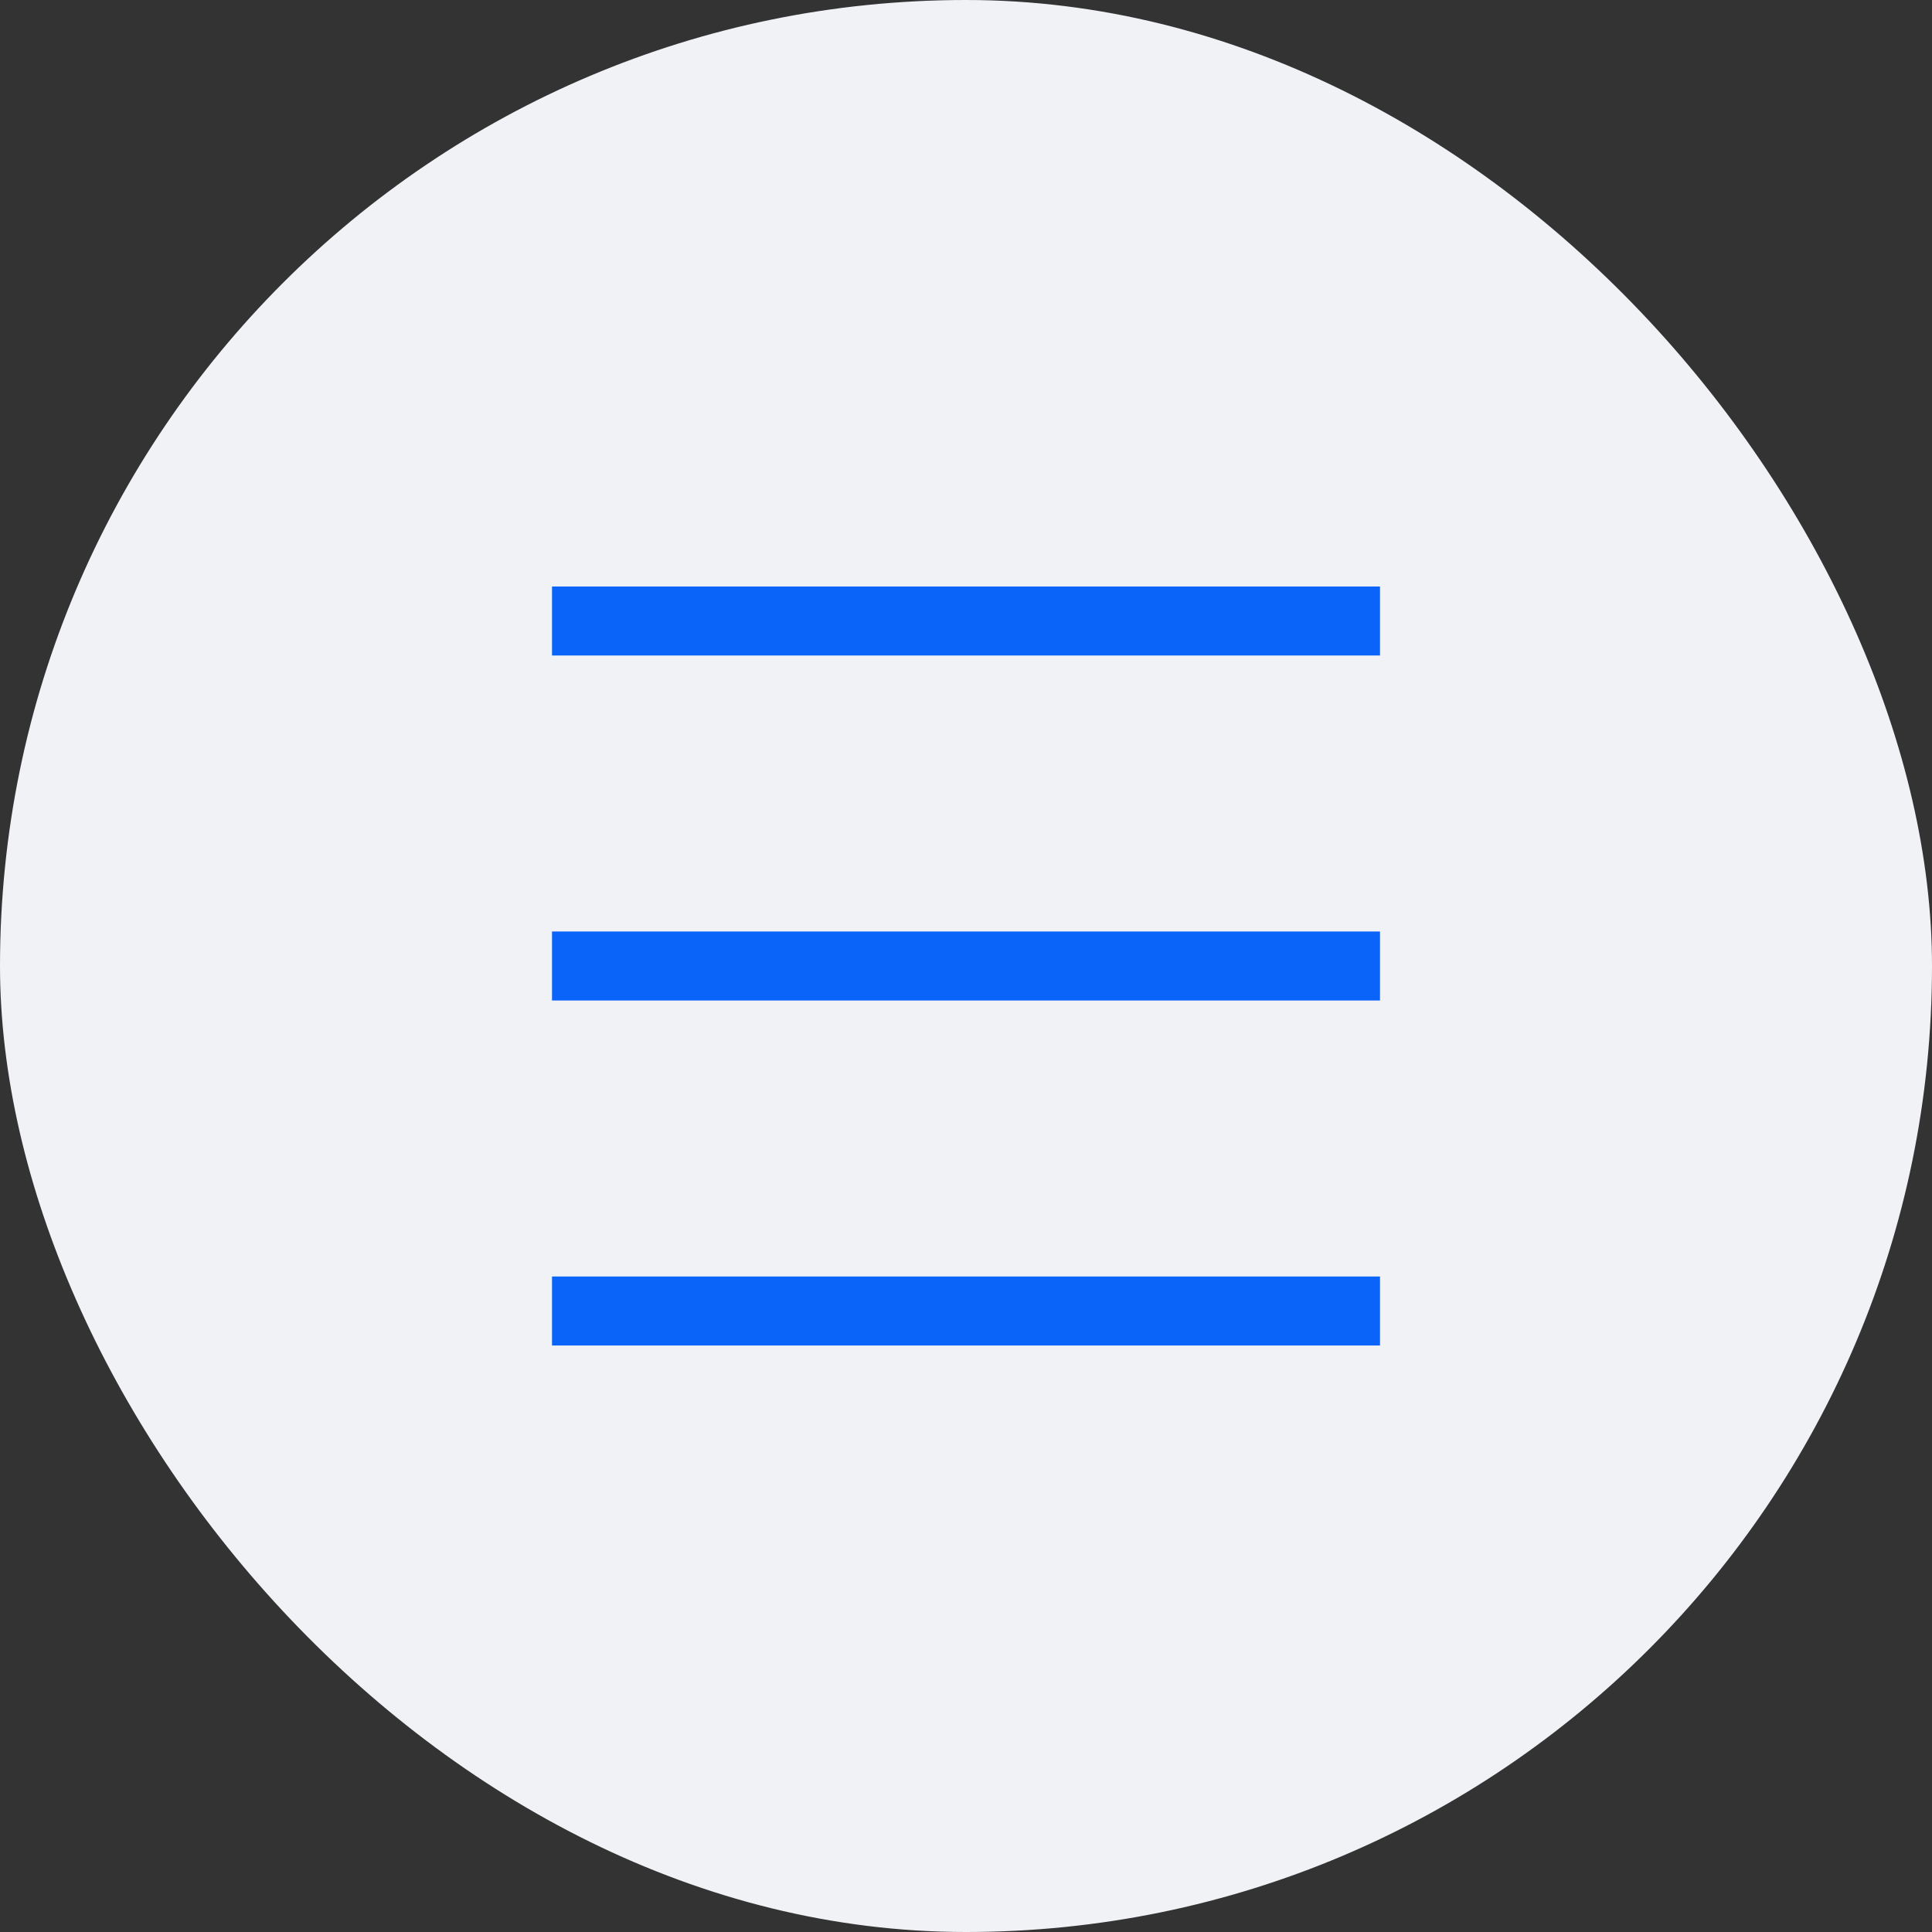
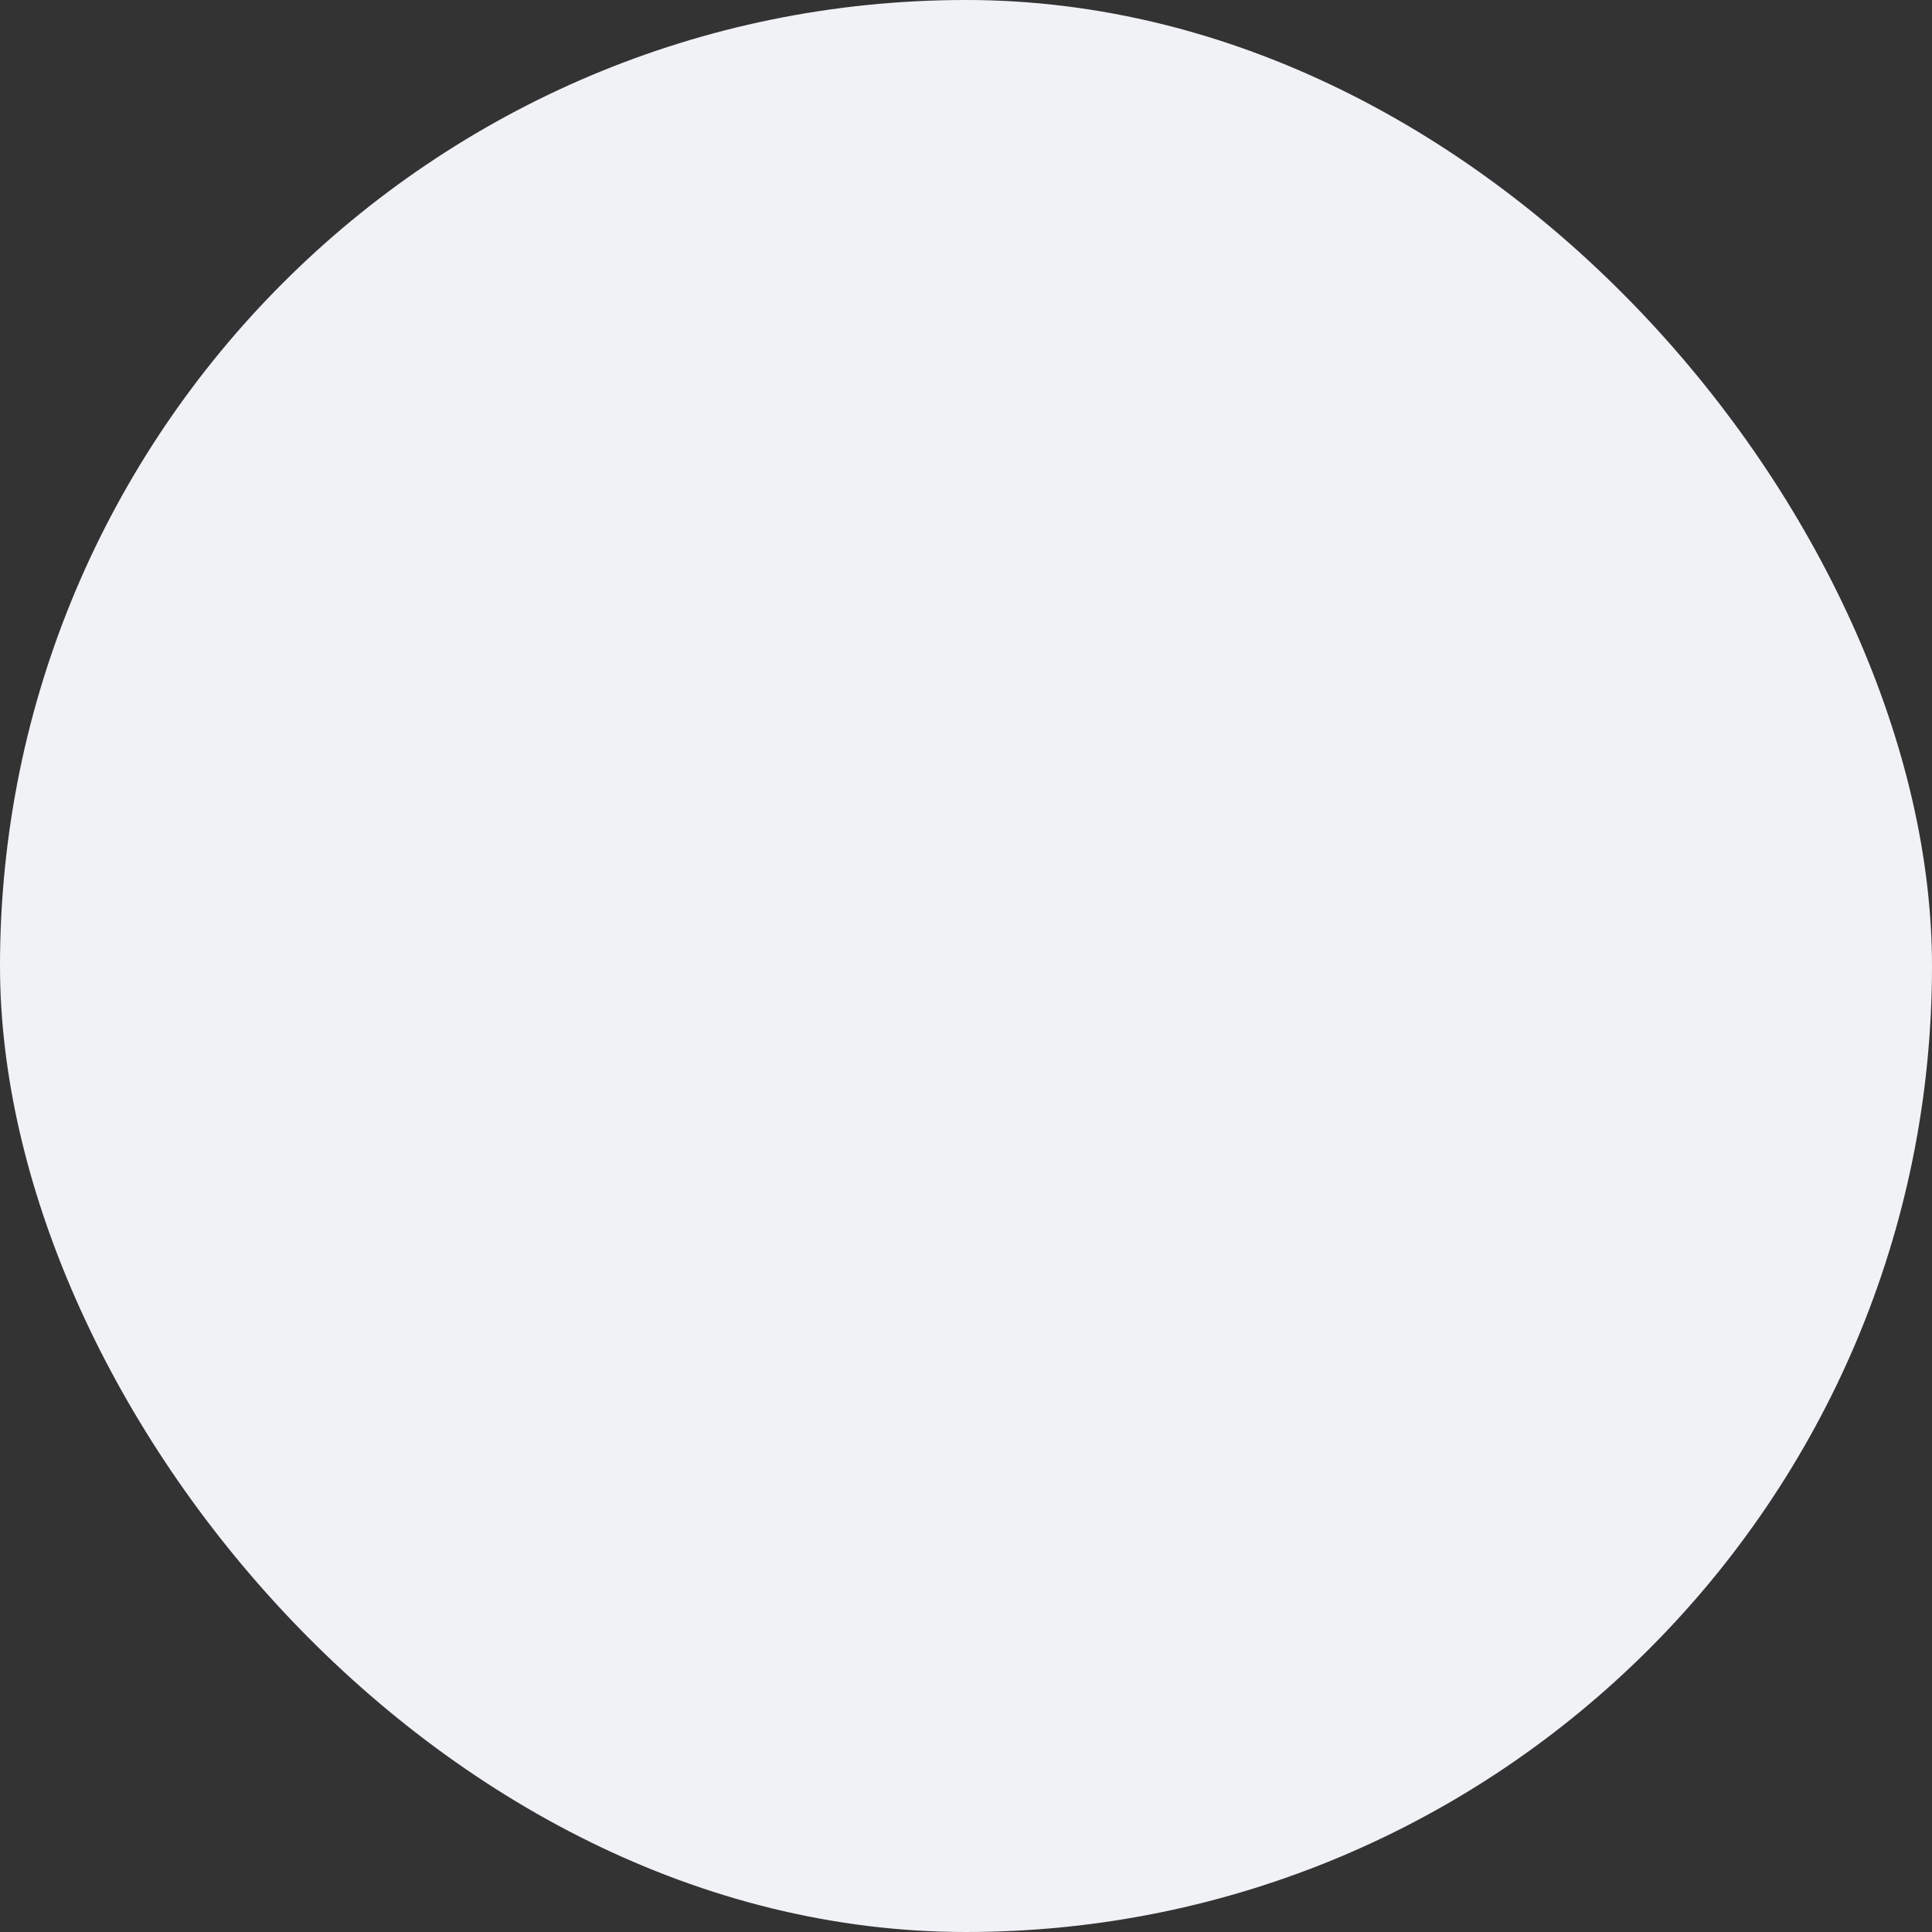
<svg xmlns="http://www.w3.org/2000/svg" width="56px" height="56px" viewBox="0 0 56 56" version="1.1">
  <rect x="0" y="0" width="56" height="56" fill="#333333" stroke="none" />
  <title>Group 14 Copy 2</title>
  <desc>Created with Sketch.</desc>
  <g id="H5" stroke="none" stroke-width="1" fill="none" fill-rule="evenodd">
    <g id="顶栏" transform="translate(-741, -117)">
      <g id="Group-14-Copy-2" transform="translate(741, 117)">
        <rect id="Rectangle" fill="#F0F2F6" x="0" y="0" width="56" height="56" rx="28" />
-         <path d="M16,17 L40,17 L40,19 L16,19 L16,17 Z M16,27 L40,27 L40,29 L16,29 L16,27 Z M16,37 L40,37 L40,39 L16,39 L16,37 Z" id="Combined-Shape" fill="#0A64FA" />
      </g>
    </g>
  </g>
</svg>